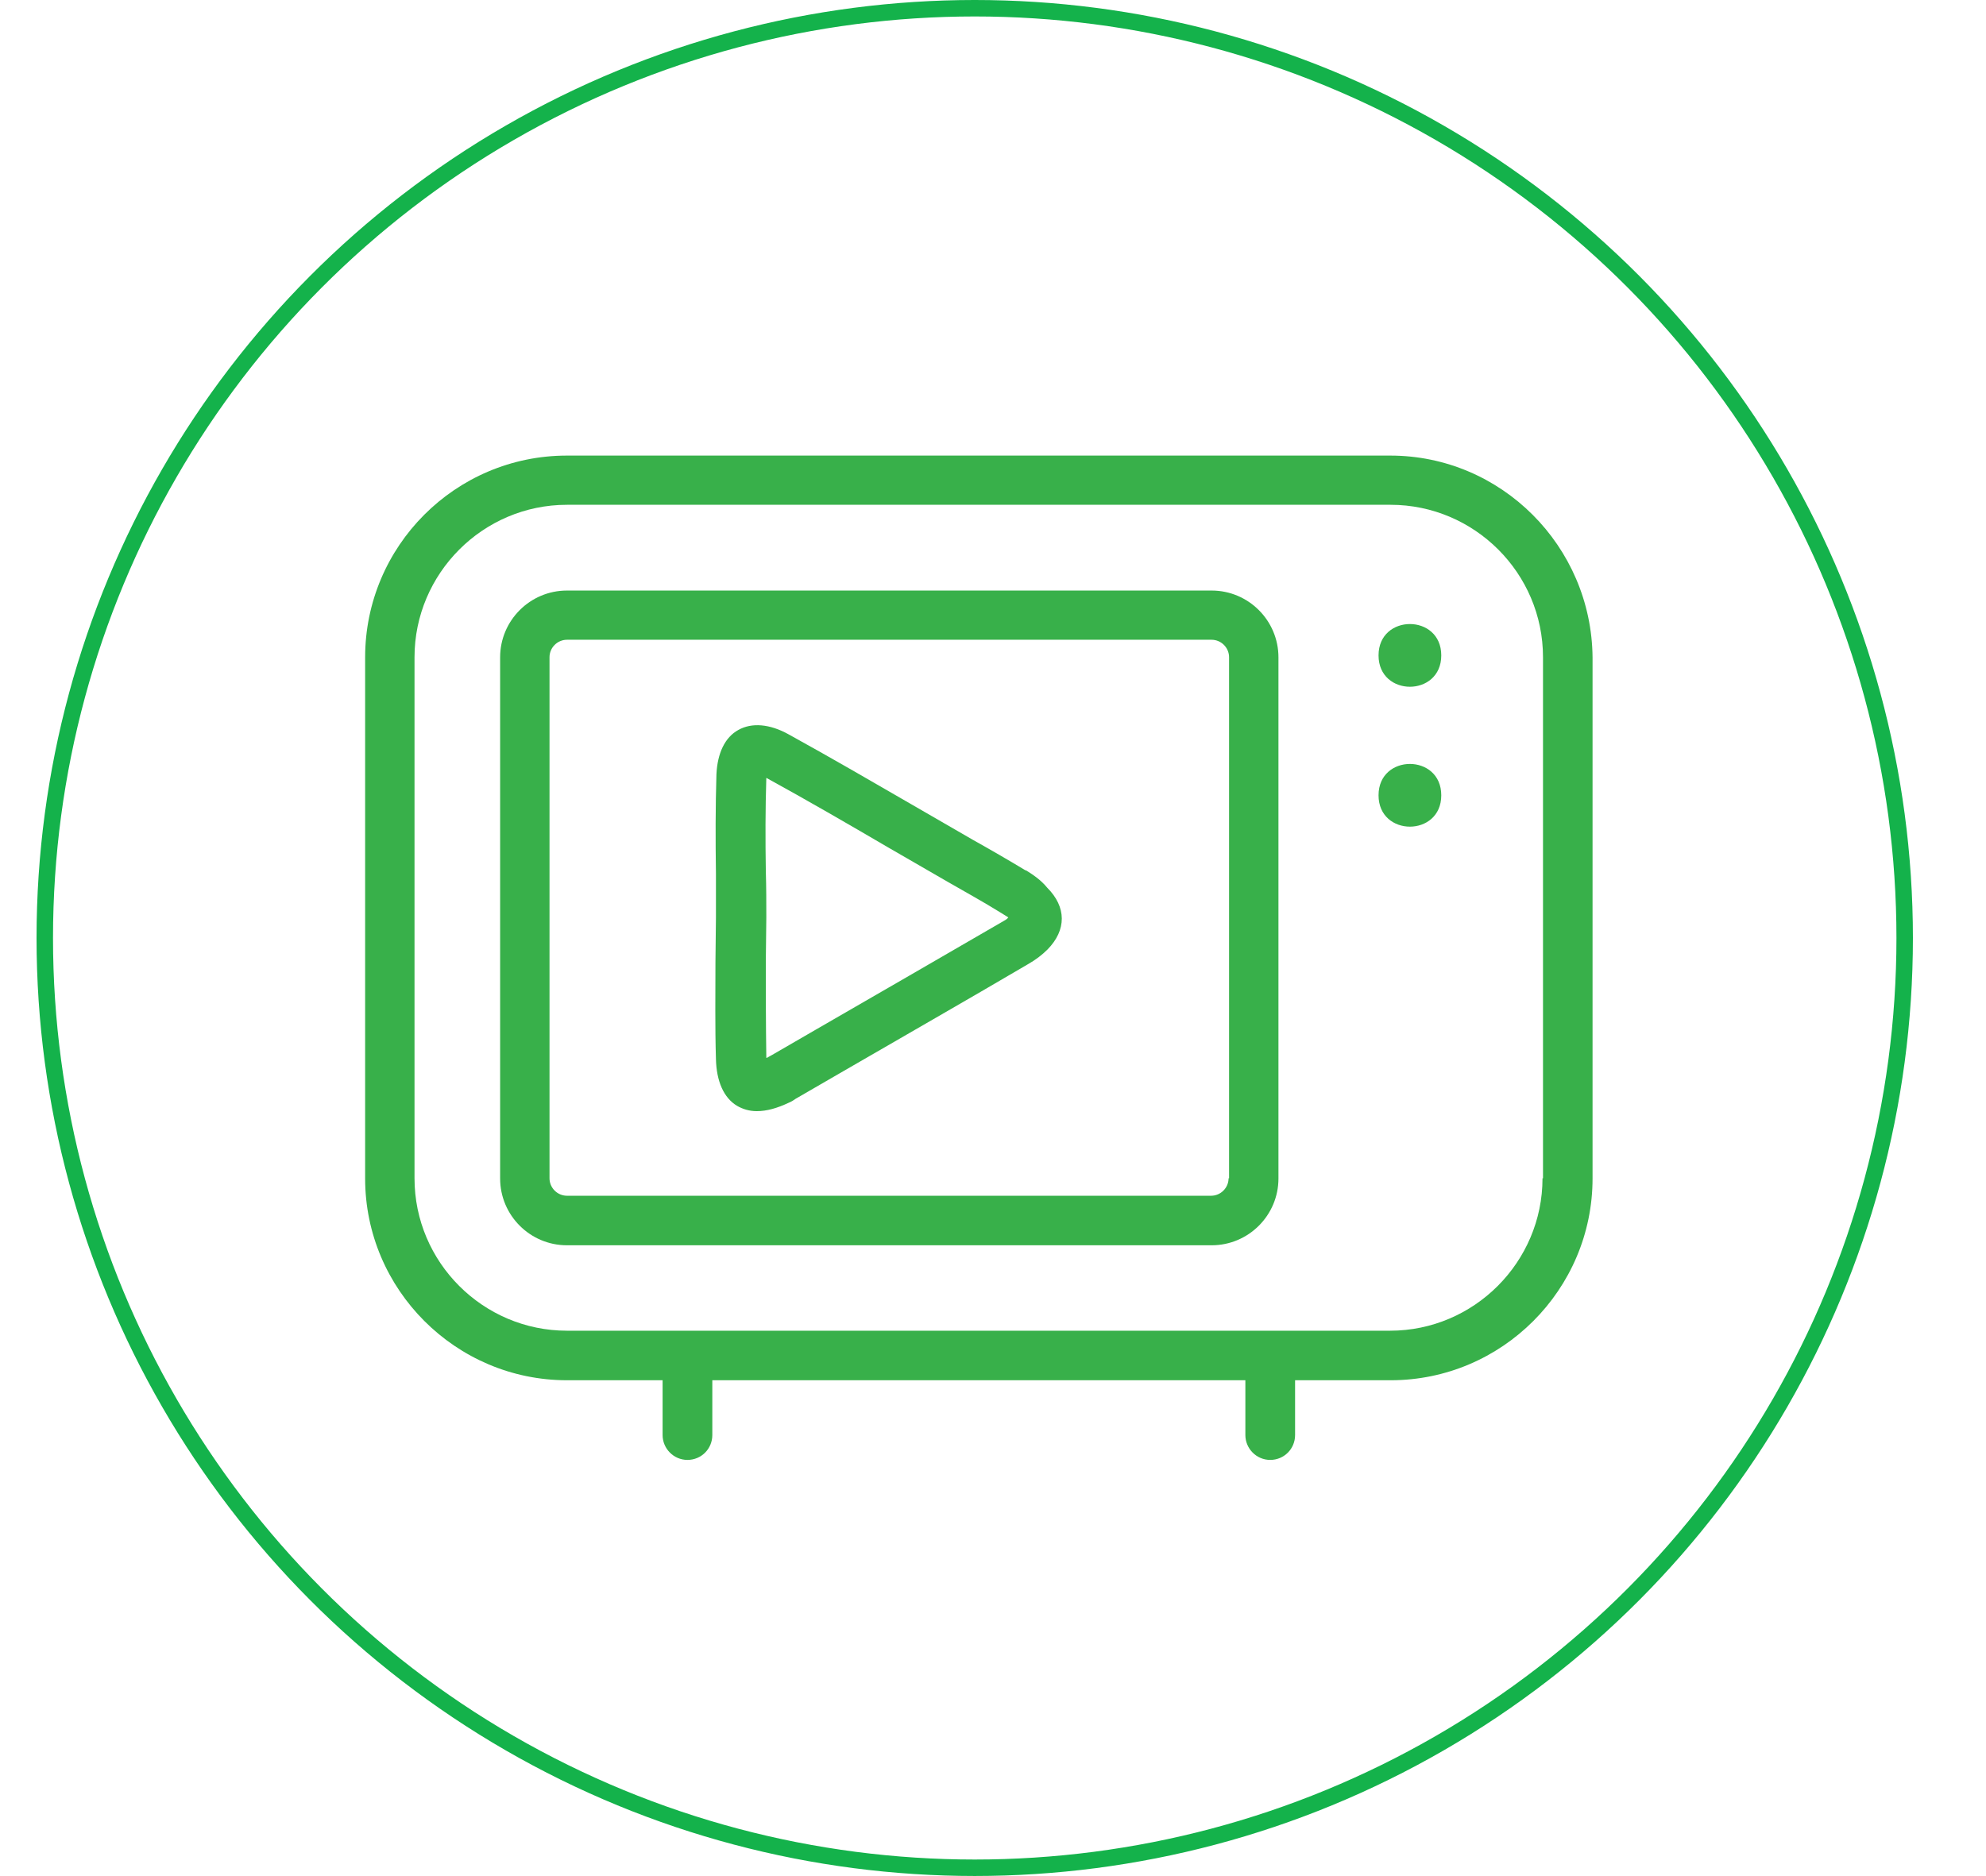
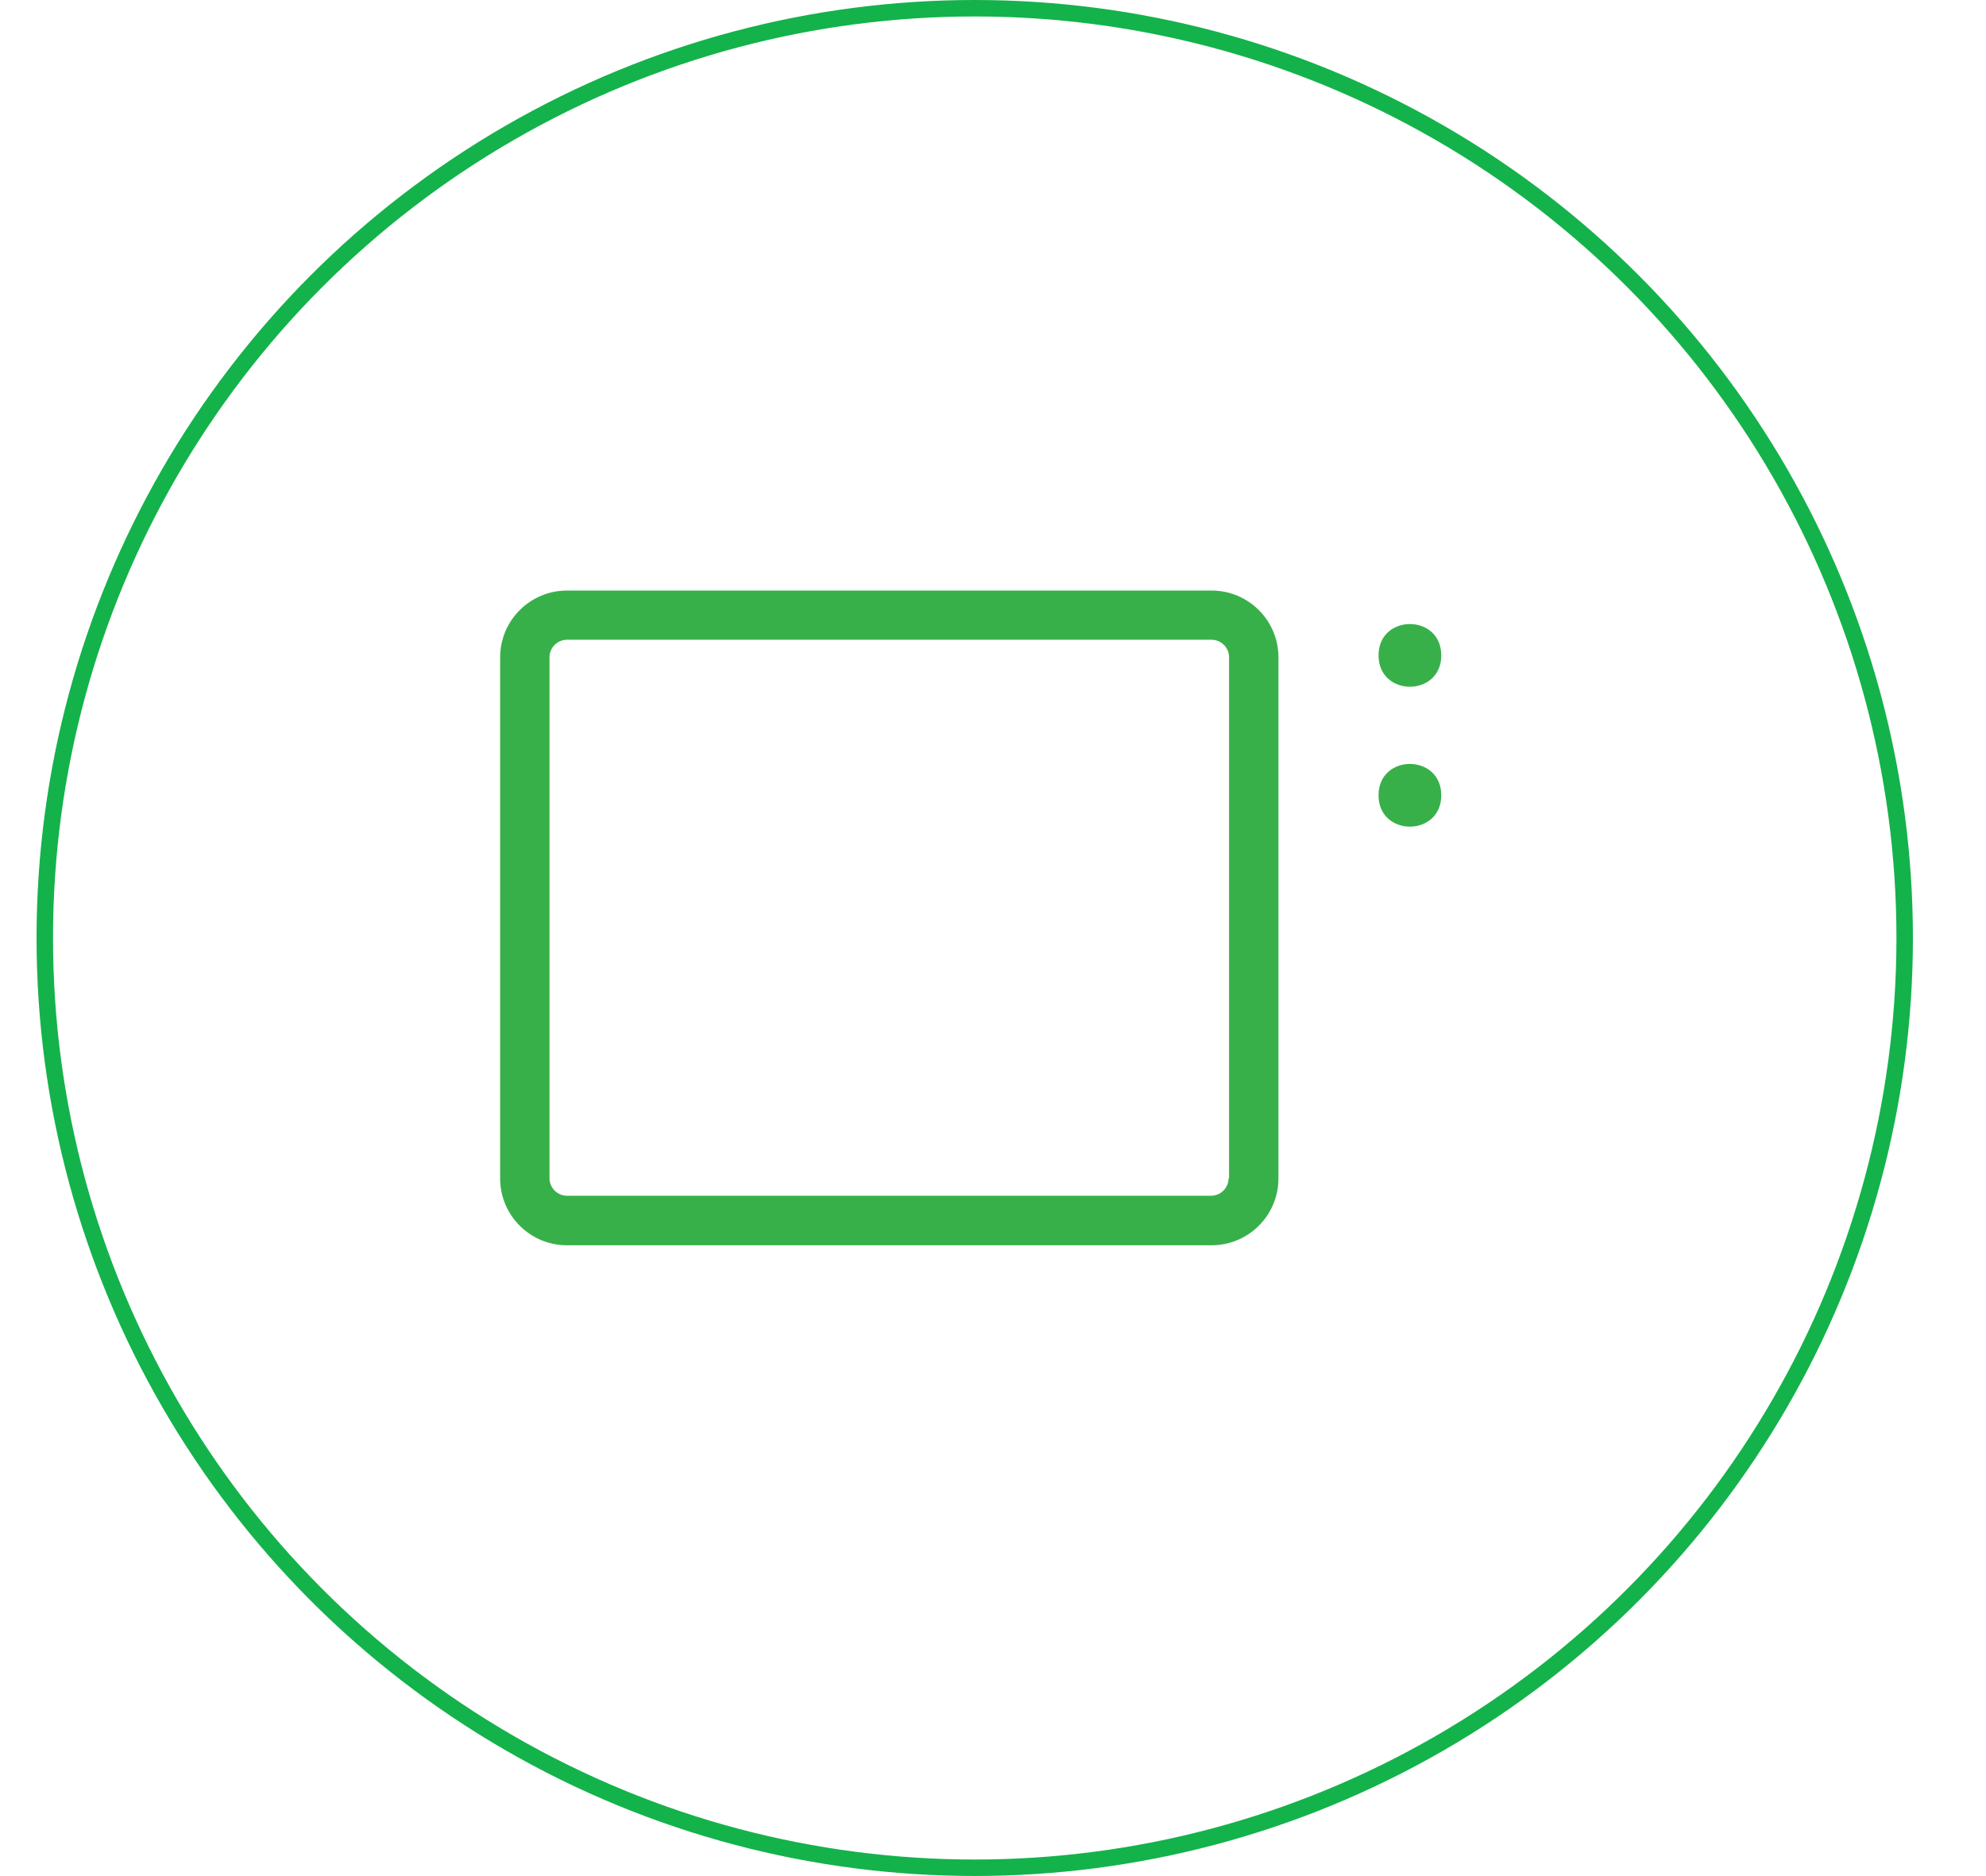
<svg xmlns="http://www.w3.org/2000/svg" id="Layer_1" data-name="Layer 1" viewBox="0 0 120.64 113.99">
  <defs>
    <style>      .cls-1 {        fill: #38b04a;      }      .cls-2 {        fill: none;        stroke: #14b24b;        stroke-miterlimit: 10;      }    </style>
  </defs>
-   <path class="cls-1" d="m60.98,55.95c-3.81,2.21-7.63,4.42-11.41,6.6l-2.66,1.54c-.09.06-.18.09-.27.15-.03.03-.06.03-.09.03v-.06c-.03-1.91-.03-3.87-.03-5.84l.03-2.63c0-.91,0-1.79-.03-2.82-.03-1.88-.03-3.78.03-5.66,2.48,1.36,5.05,2.85,7.32,4.18l3.72,2.15c1.06.61,2.15,1.21,3.18,1.85.09.06.3.18.48.3-.09.12-.18.15-.27.21h0Zm1.33-3.06c-1.06-.64-2.15-1.27-3.24-1.88l-3.72-2.15c-2.3-1.33-4.9-2.84-7.44-4.24-1.15-.64-2.24-.73-3.06-.27-.82.45-1.27,1.42-1.33,2.69-.06,1.97-.06,3.99-.03,6.05v2.66l-.03,2.72c0,1.91-.03,3.9.03,5.87.03,1.36.48,2.36,1.27,2.84.36.21.76.33,1.21.33.61,0,1.24-.18,1.94-.51.15-.06.3-.15.42-.24l2.66-1.54c3.81-2.21,7.63-4.39,11.44-6.63.48-.27.88-.58,1.21-.91,1.15-1.18,1.15-2.57-.03-3.75-.39-.48-.91-.82-1.3-1.06h0Z" />
-   <path class="cls-1" d="m93.7,71.59c0,5.08-4.15,9.26-9.26,9.26h-50c-5.09,0-9.26-4.15-9.26-9.26v-31.66c0-5.08,4.15-9.26,9.26-9.26h50.03c5.09,0,9.26,4.15,9.26,9.26v31.66h-.03Zm-9.23-43.91h-50.03c-6.78,0-12.26,5.51-12.26,12.26v31.66c0,6.75,5.51,12.26,12.26,12.26h5.81v3.33c0,.82.67,1.51,1.51,1.51s1.51-.67,1.51-1.51v-3.33h32.38v3.33c0,.82.67,1.51,1.51,1.51s1.51-.67,1.51-1.51v-3.33h5.81c6.75,0,12.26-5.51,12.26-12.26v-31.66c-.06-6.75-5.54-12.26-12.29-12.26Z" />
  <path class="cls-1" d="m74.63,71.59c0,.58-.48,1.06-1.06,1.06h-39.13c-.58,0-1.06-.48-1.06-1.06v-31.66c0-.58.48-1.06,1.06-1.06h39.16c.58,0,1.06.48,1.06,1.06v31.66h-.03Zm-1.03-35.71h-39.16c-2.24,0-4.06,1.82-4.06,4.06v31.66c0,2.24,1.82,4.06,4.06,4.06h39.16c2.24,0,4.06-1.82,4.06-4.06v-31.66c0-2.24-1.82-4.06-4.06-4.06h0Z" />
  <path class="cls-1" d="m87.55,48.32c0,2.54-3.81,2.54-3.81,0s3.81-2.54,3.81,0" />
  <path class="cls-1" d="m87.55,39.82c0,2.54-3.81,2.54-3.81,0s3.81-2.54,3.81,0" />
  <circle class="cls-2" cx="59.21" cy="56.99" r="56.49" />
</svg>